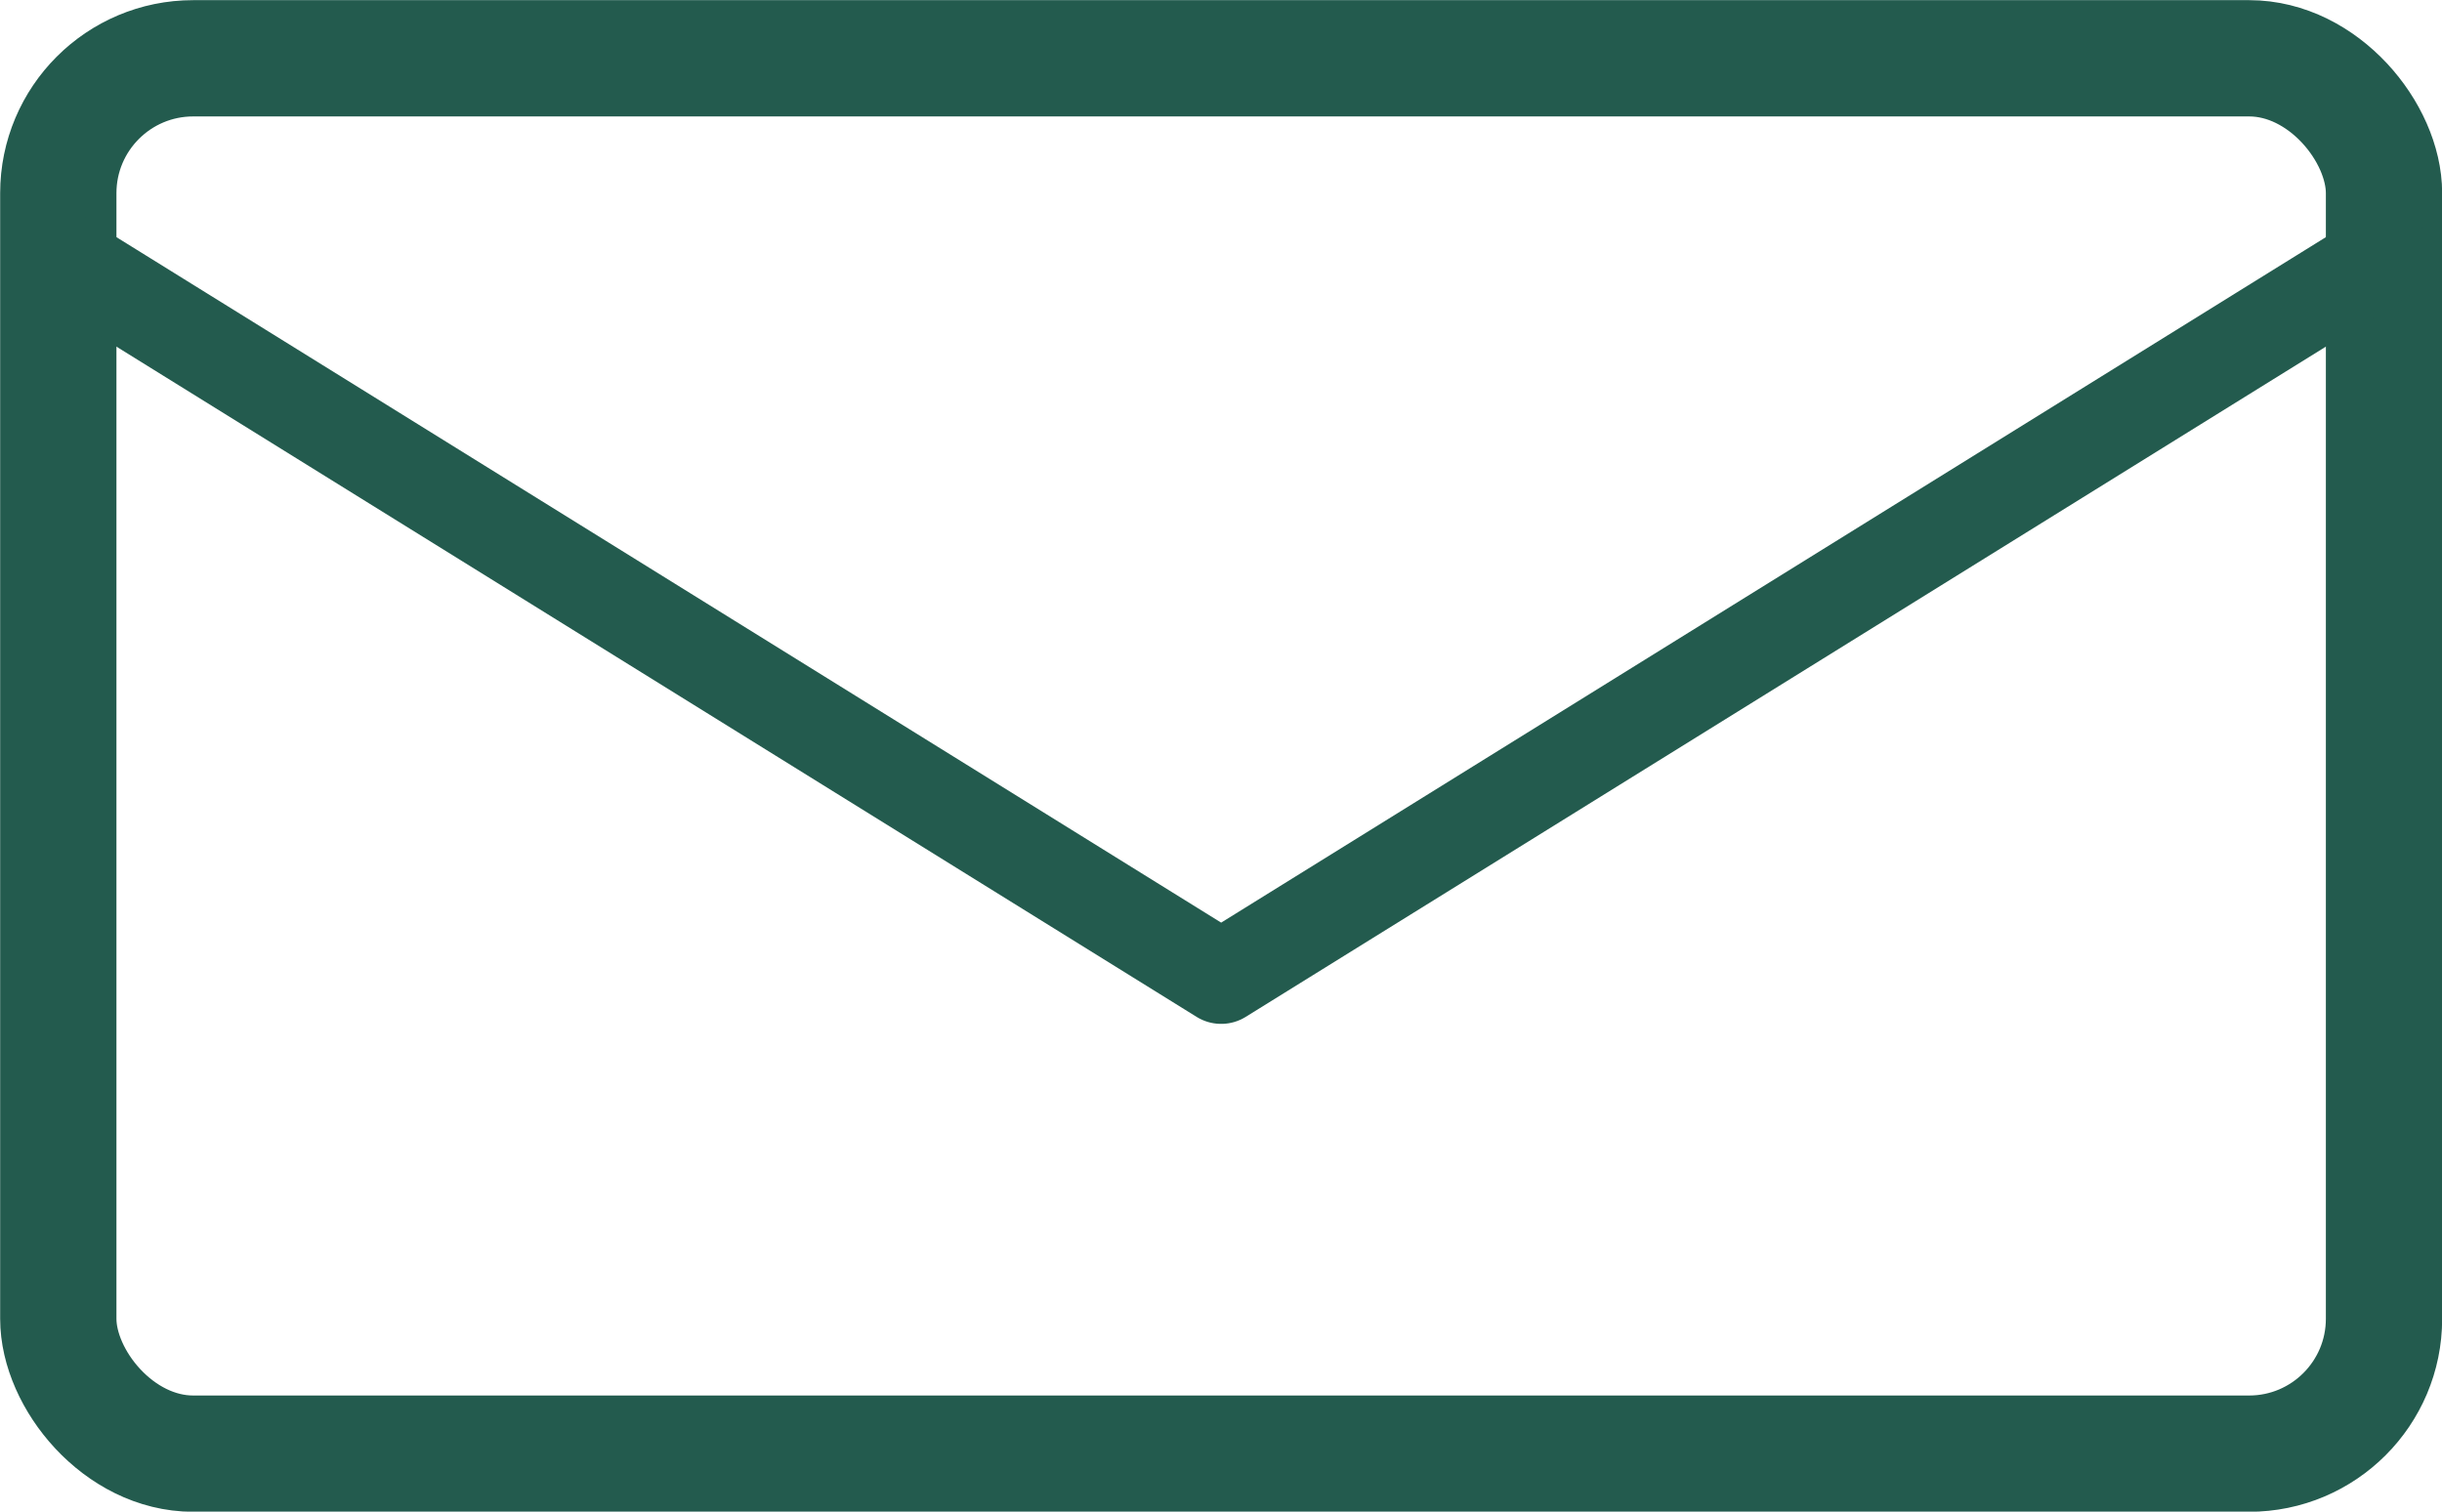
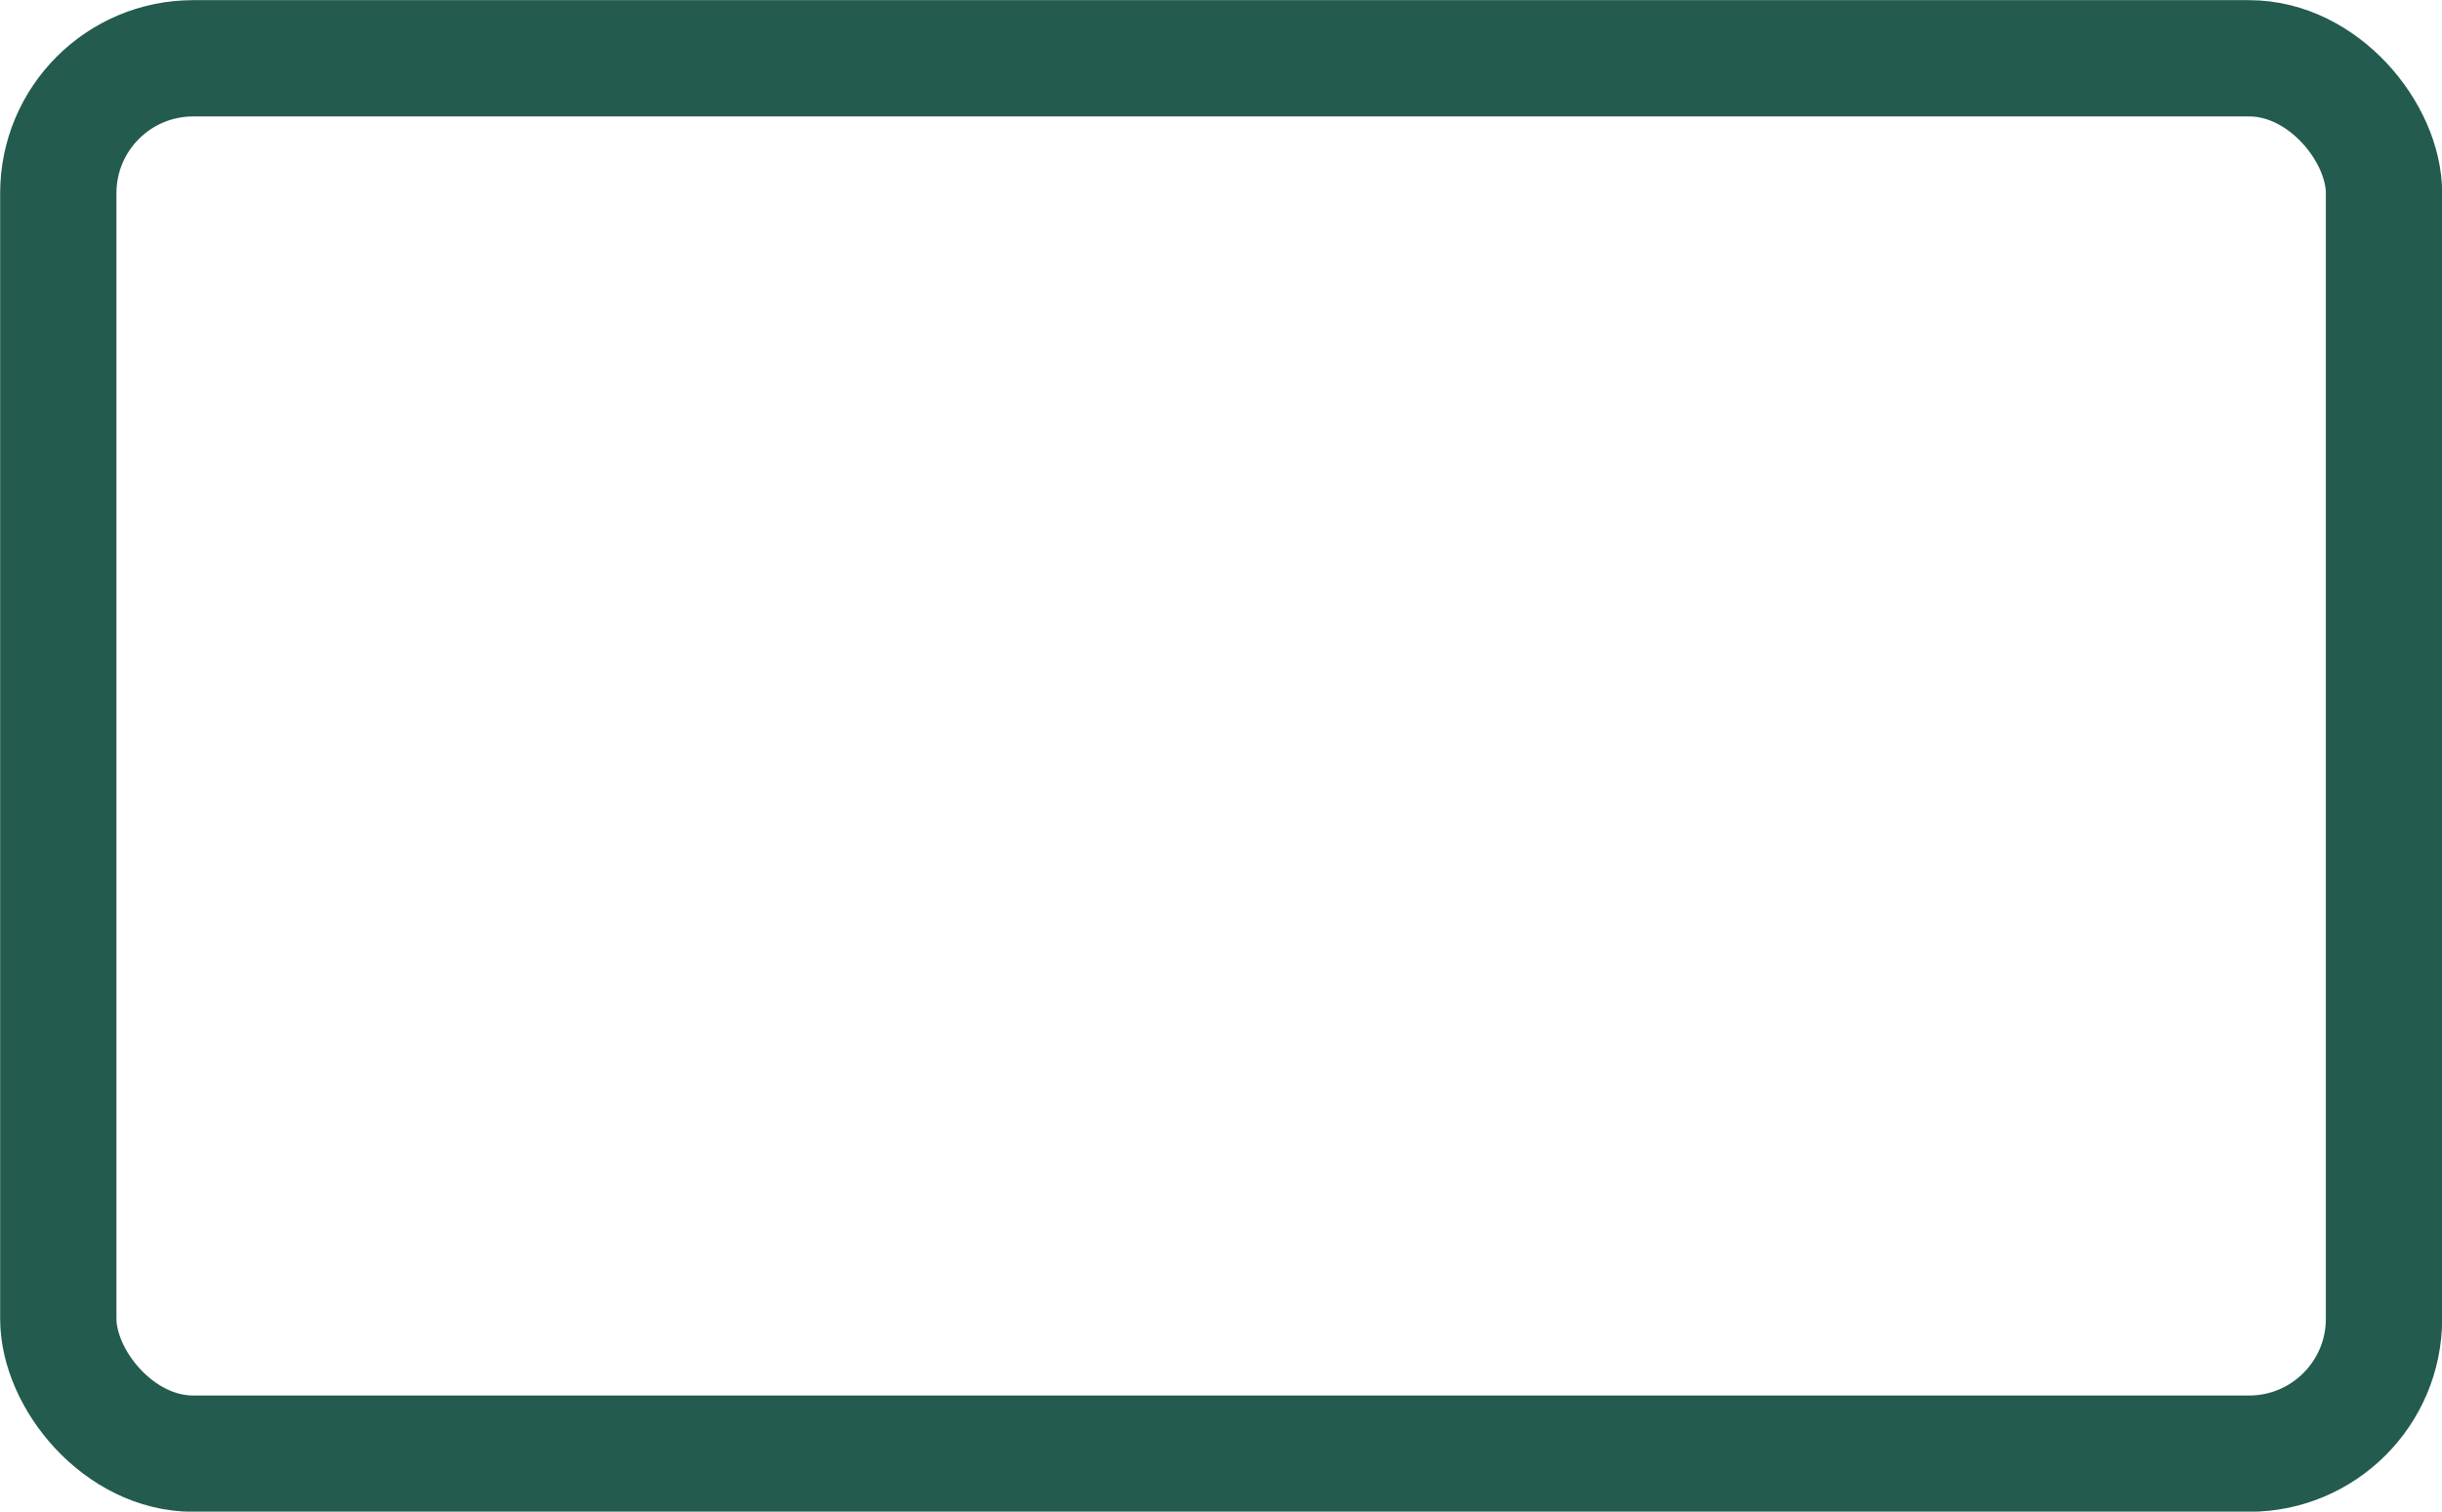
<svg xmlns="http://www.w3.org/2000/svg" viewBox="0 0 78.75 48.75">
  <g>
    <rect x="1.88" y="1.88" width="75" height="45" rx="4.35" style="fill:none;stroke:#235b4e;stroke-linecap:round;stroke-linejoin:round;stroke-width:3.75px" />
-     <polyline points="1.88 8.25 39.38 31.52 76.88 8.25" style="fill:none;stroke:#235b4e;stroke-linecap:round;stroke-linejoin:round;stroke-width:3px" />
  </g>
</svg>